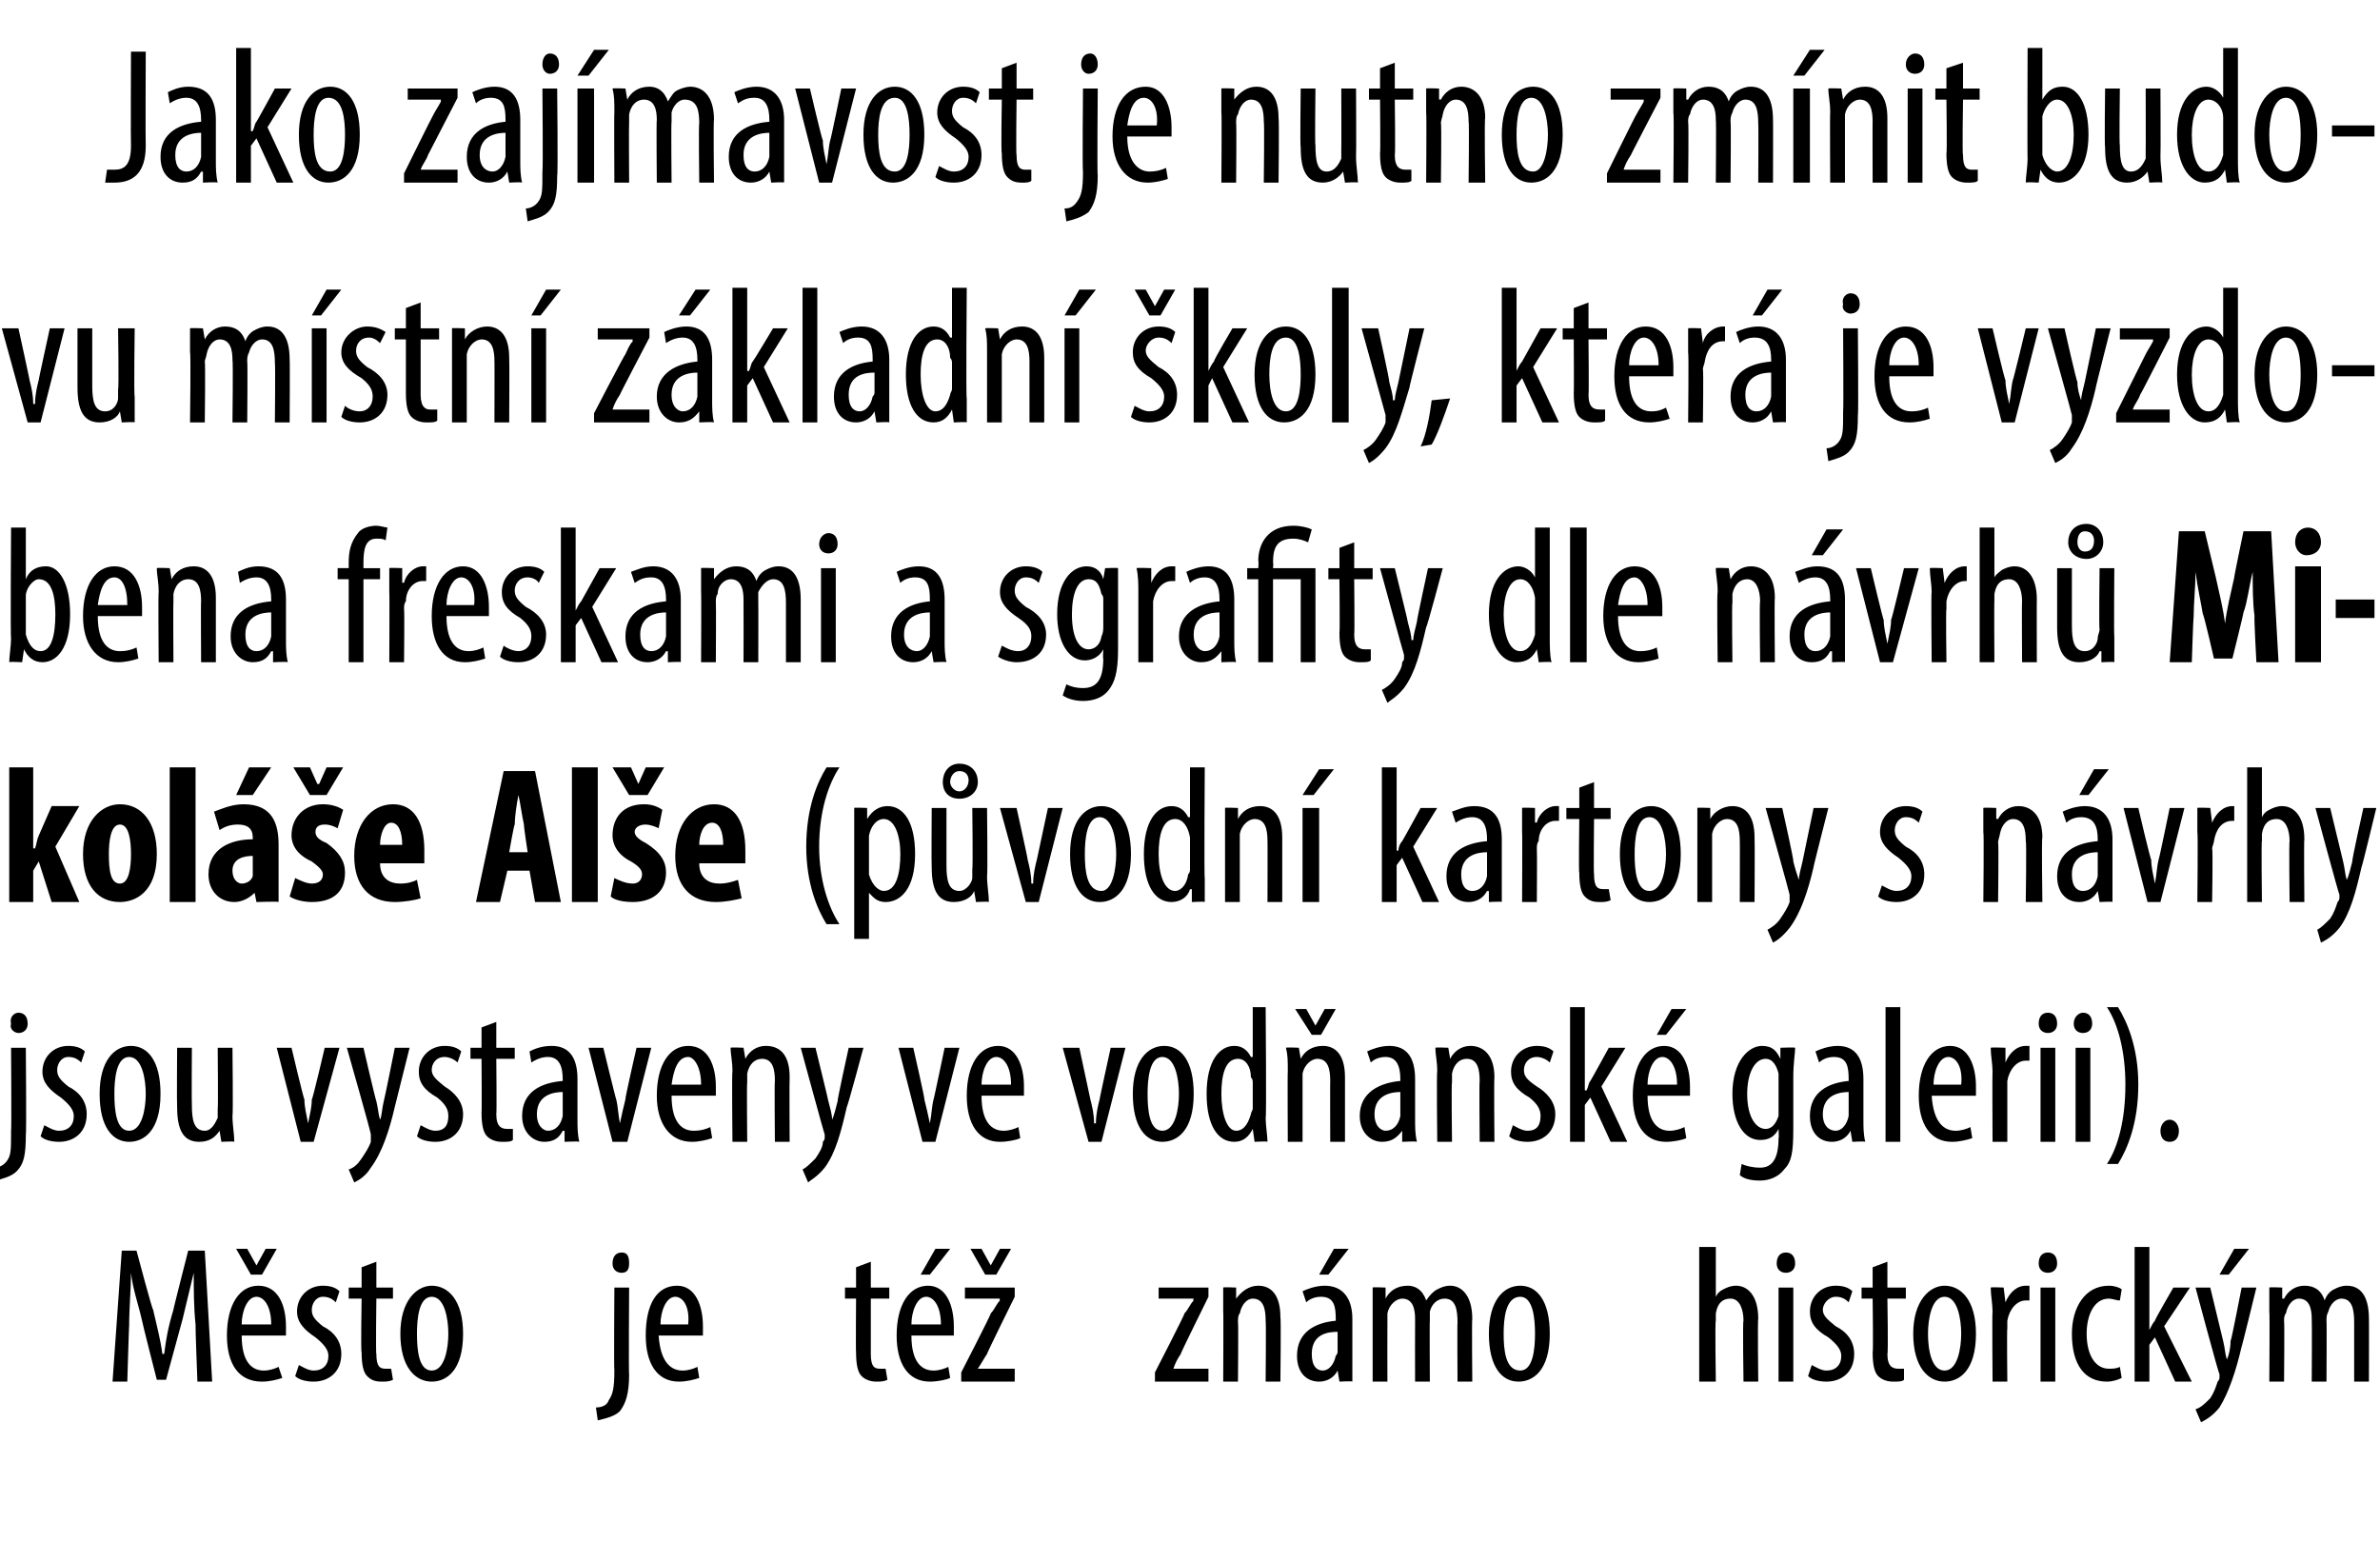
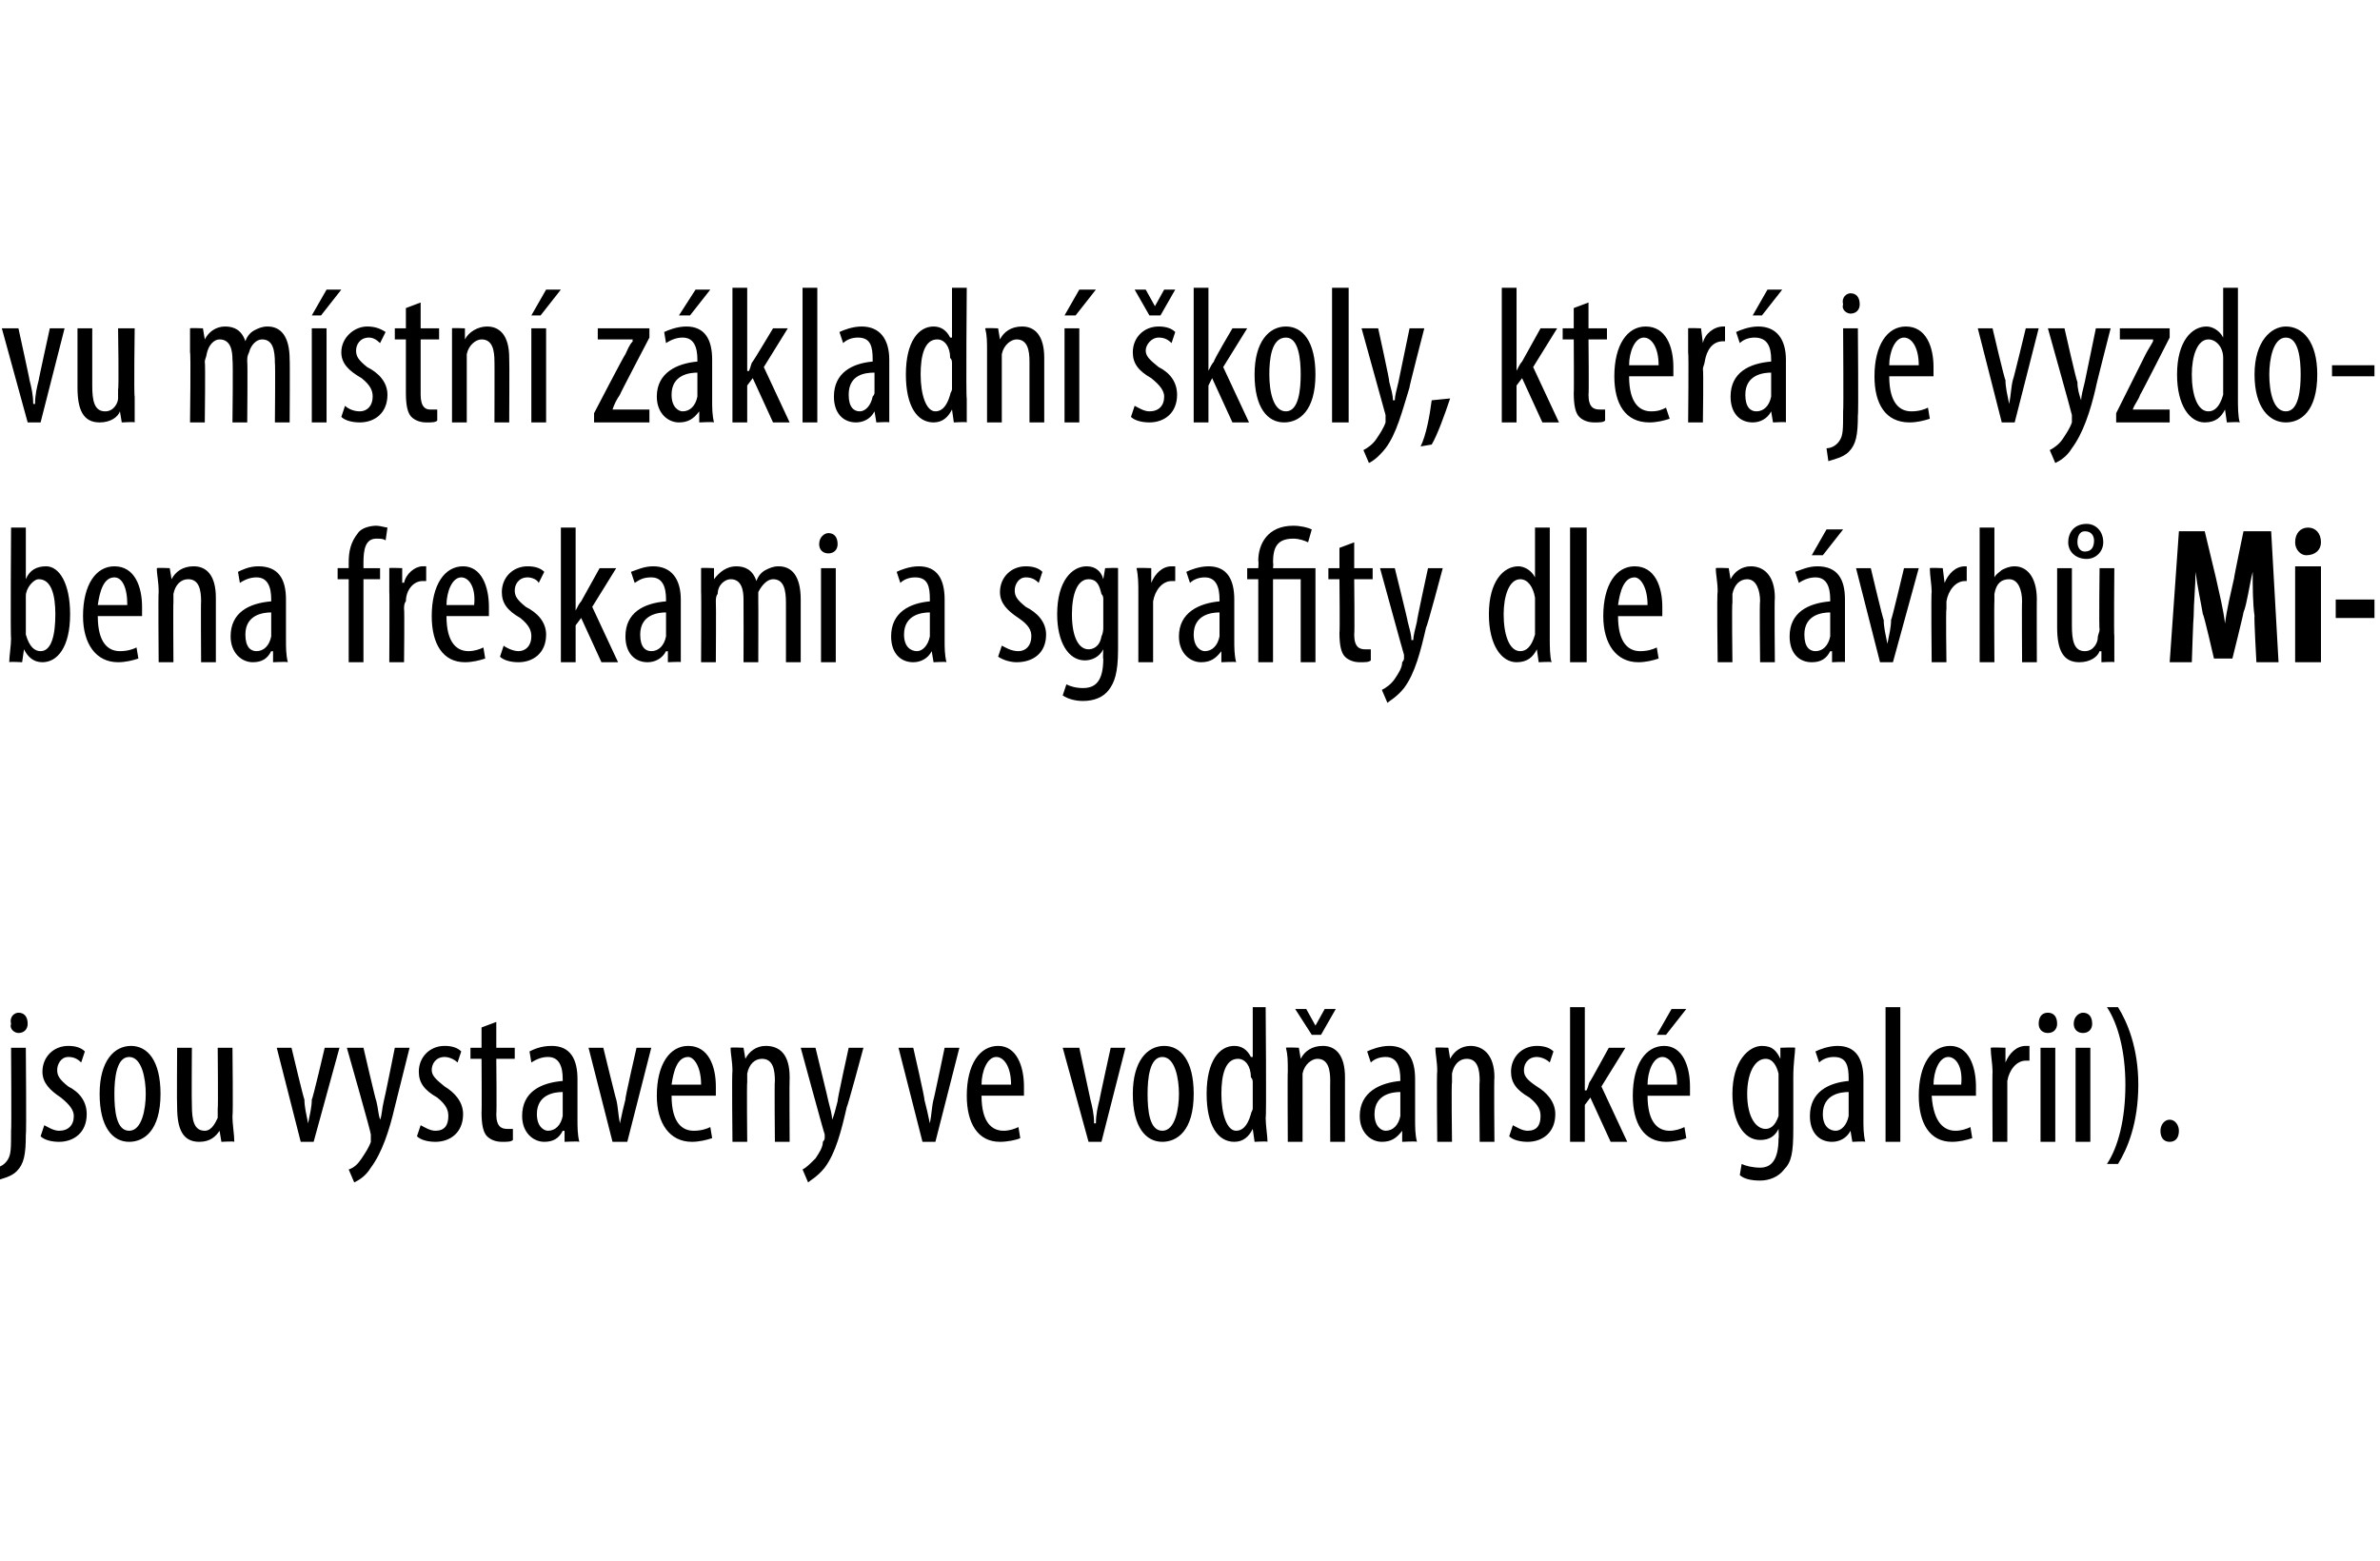
<svg xmlns="http://www.w3.org/2000/svg" version="1.1" width="129px" height="84.6px" viewBox="0 0 129 84.6">
  <desc>Jako zaj mavost je nutno zm nit budovu m stn z kladn koly, kter je vyzdobena freskami a sgrafity dle n vrh Mikol</desc>
  <defs />
  <g id="Polygon113617">
-     <path d="m10.6 71.8c-.1-.9-.1-2-.1-2.8l-.6 2.5l-.9 3.3h-.5s-.81-3.17-.8-3.2c-.2-.9-.5-1.7-.6-2.6c0 .9-.1 1.9-.1 2.9c-.01-.04-.1 3-.1 3h-.8l.5-7.1h.8s.85 3.21.9 3.2c.2.9.4 1.6.5 2.4h.1c.1-.8.2-1.4.5-2.4c-.02.01.8-3.2.8-3.2h.9l.4 7.1h-.8s-.12-3.09-.1-3.1zm2.5.6c0 1.5.6 1.9 1.2 1.9c.3 0 .6-.1.8-.2l.2.6c-.3.1-.7.2-1.1.2c-1.3 0-1.9-1-1.9-2.5c0-1.7.7-2.7 1.7-2.7c1.1 0 1.5 1.1 1.5 2.2v.5h-2.4zm1.6-.6c0-1-.4-1.5-.8-1.5c-.5 0-.8.8-.8 1.5h1.6zm-1.1-2.7l-.8-1.4h.6l.5.9l.5-.9h.6l-.8 1.4h-.6zm2.6 4.9c.2.1.5.3.8.3c.5 0 .8-.3.8-.8c0-.3-.2-.6-.7-1c-.6-.4-1-.8-1-1.4c0-.8.6-1.4 1.4-1.4c.4 0 .7.1.9.3l-.2.6c-.2-.2-.4-.3-.7-.3c-.4 0-.6.4-.6.7c0 .3.1.5.6.9c.6.3 1 .8 1 1.5c0 1-.7 1.5-1.5 1.5c-.4 0-.8-.1-1-.3l.2-.6zm4.2-5.6v1.4h.9v.6h-.9s-.04 3.01 0 3c0 .7.2.8.5.8h.3l.1.6c-.2.1-.4.1-.6.1c-.4 0-.6-.1-.8-.3c-.2-.2-.3-.6-.3-1.3c-.05.03 0-2.9 0-2.9h-.7v-.6h.7v-1.1l.8-.3zm4.7 3.9c0 2-.9 2.6-1.7 2.6c-.9 0-1.7-.8-1.7-2.6c0-1.8.9-2.6 1.7-2.6c.9 0 1.7.8 1.7 2.6zm-2.5 0c0 .9.1 2 .8 2c.7 0 .9-1.2.9-2c0-.8-.2-2-.9-2c-.7 0-.8 1.2-.8 2zm9.7 4c.3 0 .6-.1.7-.4c.2-.3.3-.6.3-1.6c-.03 0 0-4.5 0-4.5h.8s-.03 4.73 0 4.7c0 1.1-.2 1.6-.5 2c-.3.3-.8.4-1.2.5l-.1-.7zm1.8-7.8c0 .3-.1.5-.4.5c-.3 0-.5-.2-.5-.5c0-.4.2-.6.5-.6c.3 0 .4.2.4.6zm1.6 3.9c.1 1.5.7 1.9 1.3 1.9c.3 0 .6-.1.8-.2l.1.6c-.3.1-.7.2-1.1.2c-1.2 0-1.8-1-1.8-2.5c0-1.7.6-2.7 1.7-2.7c1 0 1.4 1.1 1.4 2.2v.5h-2.4zm1.6-.6c.1-1-.3-1.5-.7-1.5c-.5 0-.8.8-.8 1.5h1.5zm9.9-3.4v1.4h1v.6h-1v3c0 .7.2.8.5.8h.3l.1.6c-.2.1-.4.1-.6.1c-.3 0-.6-.1-.8-.3c-.2-.2-.3-.6-.3-1.3c-.02.03 0-2.9 0-2.9h-.6v-.6h.6v-1.1l.8-.3zm2.2 4c0 1.5.6 1.9 1.2 1.9c.3 0 .6-.1.8-.2l.1.6c-.2.1-.7.2-1.1.2c-1.2 0-1.8-1-1.8-2.5c0-1.7.7-2.7 1.7-2.7c1 0 1.4 1.1 1.4 2.2v.5h-2.3zm1.6-.6c0-1-.4-1.5-.8-1.5c-.5 0-.8.8-.8 1.5h1.6zm.5-4.1l-1.1 1.4h-.5l.8-1.4h.8zm.6 6.7s1.64-3.18 1.6-3.2c.2-.2.3-.5.5-.7c-.05-.03 0-.1 0-.1h-1.9v-.6h2.7v.5s-1.54 3.11-1.5 3.1c-.2.3-.3.5-.5.8c.05-.04 0 0 0 0h2v.7h-2.9v-.5zm1.3-5.3l-.8-1.4h.6l.5.9l.5-.9h.6l-.8 1.4h-.6zm9.2 5.3s1.64-3.18 1.6-3.2c.2-.2.3-.5.5-.7c-.05-.03 0-.1 0-.1h-1.9v-.6h2.7v.5s-1.54 3.11-1.5 3.1c-.2.3-.3.5-.4.8c-.05-.04 0 0 0 0h1.9v.7h-2.9v-.5zm3.7-3.3v-1.3c-.02-.03.7 0 .7 0v.6s.05-.02 0 0c.3-.4.7-.7 1.2-.7c.7 0 1.2.5 1.2 1.7c.04.04 0 3.5 0 3.5h-.8s.03-3.32 0-3.3c0-.6-.1-1.2-.7-1.2c-.3 0-.6.3-.7.8c-.1.1-.1.3-.1.5c.03-.05 0 3.2 0 3.2h-.8s.02-3.81 0-3.8zm6.3 3.8l-.1-.6s0 .02 0 0c-.2.4-.6.6-1 .6c-.7 0-1.2-.5-1.2-1.4c0-1.3 1-1.8 2.1-1.9v-.1c0-.7-.1-1.2-.8-1.2c-.3 0-.6.1-.8.3l-.2-.6c.2-.1.7-.3 1.2-.3c1 0 1.5.7 1.5 1.8v3.4c.01-.04-.7 0-.7 0zm-.1-2.7c-.5 0-1.4.1-1.4 1.2c0 .7.3.9.6.9c.3 0 .6-.3.7-.8c.1-.1.1-.2.1-.2v-1.1zm.6-4.5L72 69.1h-.5l.8-1.4h.8zm1.3 3.4v-1.3c-.04-.03.7 0 .7 0v.6s.02 0 0 0c.2-.4.6-.7 1.2-.7c.4 0 .8.2 1 .8c.2-.3.4-.5.6-.6c.2-.1.4-.2.7-.2c.6 0 1.2.5 1.2 1.8c-.03-.02 0 3.4 0 3.4h-.8s-.02-3.23 0-3.2c0-.7-.1-1.3-.7-1.3c-.4 0-.7.3-.8.7v.5c-.02-.01 0 3.3 0 3.3h-.8s-.01-3.37 0-3.4c0-.5-.1-1.1-.7-1.1c-.3 0-.7.3-.8.8v.4c-.01.03 0 3.3 0 3.3h-.8v-3.8zm9.6 1.2c0 2-.9 2.6-1.7 2.6c-.9 0-1.6-.8-1.6-2.6c0-1.8.8-2.6 1.7-2.6c.9 0 1.6.8 1.6 2.6zm-2.5 0c0 .9.1 2 .9 2c.7 0 .8-1.2.8-2c0-.8-.1-2-.8-2c-.8 0-.9 1.2-.9 2zm10.6-4.7h.9v2.7s-.03.02 0 0c.1-.2.2-.3.4-.4c.2-.1.4-.2.7-.2c.6 0 1.2.5 1.2 1.8c-.04-.02 0 3.4 0 3.4h-.8s-.05-3.32 0-3.3c0-.6-.2-1.2-.7-1.2c-.4 0-.7.2-.8.8v.4c-.05-.03 0 3.3 0 3.3h-.9v-7.3zm4.3 7.3v-5.1h.8v5.1h-.8zm.9-6.4c0 .3-.2.5-.5.5c-.3 0-.5-.2-.5-.5c0-.4.2-.6.5-.6c.3 0 .5.2.5.6zm.9 5.5c.2.1.5.3.8.3c.5 0 .8-.3.8-.8c0-.3-.2-.6-.7-1c-.7-.4-1-.8-1-1.4c0-.8.6-1.4 1.4-1.4c.4 0 .7.1.9.3l-.2.6c-.2-.2-.4-.3-.7-.3c-.4 0-.7.4-.7.7c0 .3.2.5.7.9c.6.3 1 .8 1 1.5c0 1-.7 1.5-1.5 1.5c-.4 0-.8-.1-1-.3l.2-.6zm4.1-5.6v1.4h1v.6h-1s.05 3.01 0 3c0 .7.3.8.6.8h.3v.6c-.1.1-.3.1-.6.1c-.3 0-.6-.1-.8-.3c-.2-.2-.3-.6-.3-1.3c.04.03 0-2.9 0-2.9h-.6v-.6h.6v-1.1l.8-.3zm4.8 3.9c0 2-.9 2.6-1.7 2.6c-.9 0-1.7-.8-1.7-2.6c0-1.8.9-2.6 1.7-2.6c.9 0 1.7.8 1.7 2.6zm-2.6 0c0 .9.2 2 .9 2c.7 0 .9-1.2.9-2c0-.8-.2-2-.9-2c-.7 0-.9 1.2-.9 2zm3.5-1.2c0-.4-.1-.9-.1-1.3c.03-.03.7 0 .7 0l.1.8s.01-.03 0 0c.2-.5.6-.9 1.1-.9h.2v.8h-.2c-.5 0-.9.5-1 1.1v.4c-.03.04 0 2.9 0 2.9h-.8s-.03-3.81 0-3.8zm2.6 3.8v-5.1h.8v5.1h-.8zm.9-6.4c0 .3-.2.5-.5.5c-.3 0-.5-.2-.5-.5c0-.4.2-.6.5-.6c.3 0 .5.2.5.6zm3.5 6.2c-.2.1-.5.2-.8.2c-1.2 0-1.9-.9-1.9-2.6c0-1.4.7-2.6 2-2.6c.3 0 .6.1.7.2l-.1.6c-.2 0-.4-.1-.6-.1c-.8 0-1.2.9-1.2 1.9c0 1.2.5 1.9 1.2 1.9c.2 0 .4 0 .6-.1l.1.6zm1.5-2.6s0 .04 0 0c.1-.2.2-.4.3-.5c-.03-.03 1-1.8 1-1.8h.9l-1.4 2.1l1.5 3h-.9l-1.1-2.4l-.3.4v2h-.8v-7.3h.8v4.5zm3.3-2.3l.7 2.9c.1.4.1.7.2 1c.1-.2.2-.6.2-1c.04 0 .6-2.9.6-2.9h.8s-.79 3.24-.8 3.2c-.3 1.3-.7 2.5-1.2 3.3c-.4.5-.8.7-1 .8l-.3-.7c.3-.1.5-.3.8-.6c.2-.3.3-.6.4-.9c.1-.1.1-.2.1-.2v-.2c-.05-.03-1.3-4.7-1.3-4.7h.8zm2.1-2.1l-1.1 1.4h-.5l.8-1.4h.8zm1.1 3.4v-1.3c-.01-.03.7 0 .7 0v.6h.1c.2-.4.6-.7 1.1-.7c.5 0 .9.2 1.1.8c.1-.3.3-.5.5-.6c.2-.1.4-.2.7-.2c.7 0 1.2.5 1.2 1.8c.01-.02 0 3.4 0 3.4h-.8v-3.2c0-.7-.1-1.3-.7-1.3c-.3 0-.6.3-.7.7c-.1.2-.1.3-.1.5c.02-.01 0 3.3 0 3.3h-.8s.02-3.37 0-3.4c0-.5-.1-1.1-.7-1.1c-.3 0-.6.3-.7.8c-.1.1-.1.3-.1.4c.03.03 0 3.3 0 3.3h-.8s.03-3.81 0-3.8z" stroke="none" fill="#000" />
-   </g>
+     </g>
  <g id="Polygon113616">
    <path d="m-.3 63.3c.2 0 .5-.1.7-.4c.2-.3.2-.6.2-1.6c.03 0 0-4.5 0-4.5h.8s.04 4.73 0 4.7c0 1.1-.1 1.6-.5 2c-.3.3-.8.4-1.1.5l-.1-.7zm1.8-7.8c0 .3-.2.5-.5.5c-.2 0-.5-.2-.4-.5c-.1-.4.2-.6.4-.6c.3 0 .5.2.5.6zm.9 5.5c.2.1.5.3.8.3c.5 0 .8-.3.8-.8c0-.3-.2-.6-.7-1c-.6-.4-1-.8-1-1.4c0-.8.6-1.4 1.4-1.4c.4 0 .7.1.9.3l-.2.6c-.2-.2-.4-.3-.7-.3c-.4 0-.6.4-.6.7c0 .3.1.5.6.9c.6.3 1 .8 1 1.5c0 1-.7 1.5-1.5 1.5c-.4 0-.8-.1-1-.3l.2-.6zm6.3-1.7c0 2-.9 2.6-1.7 2.6c-.9 0-1.6-.8-1.6-2.6c0-1.8.8-2.6 1.7-2.6c.9 0 1.6.8 1.6 2.6zm-2.5 0c0 .9.1 2 .8 2c.7 0 .9-1.2.9-2c0-.8-.2-2-.9-2c-.7 0-.8 1.2-.8 2zm6.4 1.2c0 .5.1 1 .1 1.4c-.02-.04-.7 0-.7 0l-.1-.6s.01.02 0 0c-.2.3-.5.6-1.1.6c-.9 0-1.2-.7-1.2-1.9c-.02-.01 0-3.2 0-3.2h.8s-.02 3.07 0 3.1c0 .8.1 1.4.7 1.4c.4 0 .6-.5.7-.7v-.5c.03.02 0-3.3 0-3.3h.8s.04 3.67 0 3.7zm3.2-3.7s.67 2.83.7 2.8c0 .4.1.8.2 1.3c.1-.5.2-.9.2-1.3c.04.03.7-2.8.7-2.8h.8L17 61.9h-.7L15 56.8h.8zm3.9 0s.67 2.89.7 2.9c.1.4.1.7.2 1c.1-.2.1-.6.2-1c.02 0 .6-2.9.6-2.9h.8l-.8 3.2c-.3 1.3-.7 2.5-1.3 3.3c-.3.5-.7.7-.9.8l-.3-.7c.3-.1.5-.3.7-.6c.2-.3.4-.6.5-.9v-.4c.03-.03-1.3-4.7-1.3-4.7h.9zm3.1 4.2c.2.1.5.3.8.3c.5 0 .7-.3.7-.8c0-.3-.1-.6-.6-1c-.7-.4-1-.8-1-1.4c0-.8.6-1.4 1.4-1.4c.4 0 .7.1.9.3l-.2.6c-.2-.2-.5-.3-.7-.3c-.5 0-.7.4-.7.7c0 .3.2.5.7.9c.5.3 1 .8 1 1.5c0 1-.7 1.5-1.5 1.5c-.4 0-.8-.1-1-.3l.2-.6zm4.1-5.6v1.4h1v.6h-1s.03 3.01 0 3c0 .7.3.8.6.8h.3v.6c-.1.1-.3.1-.6.1c-.3 0-.6-.1-.8-.3c-.2-.2-.3-.6-.3-1.3c.02.03 0-2.9 0-2.9h-.6v-.6h.6v-1.1l.8-.3zm3.7 6.5v-.6s-.06.02-.1 0c-.2.4-.5.6-1 .6c-.6 0-1.2-.5-1.2-1.4c0-1.3 1-1.8 2.2-1.9v-.1c0-.7-.2-1.2-.8-1.2c-.3 0-.6.1-.9.3l-.1-.6c.2-.1.6-.3 1.2-.3c1 0 1.4.7 1.4 1.8v2.2c0 .4 0 .8.1 1.2c-.04-.04-.8 0-.8 0zm-.1-2.7c-.4 0-1.4.1-1.4 1.2c0 .7.4.9.6.9c.4 0 .7-.3.8-.8v-1.3zm2.2-2.4s.69 2.83.7 2.8c.1.4.1.8.2 1.3c.1-.5.2-.9.3-1.3c-.05.03.6-2.8.6-2.8h.8L34 61.9h-.8l-1.3-5.1h.8zm3.7 2.6c0 1.5.6 1.9 1.2 1.9c.4 0 .7-.1.9-.2l.1.6c-.3.1-.7.2-1.1.2c-1.2 0-1.9-1-1.9-2.5c0-1.7.7-2.7 1.7-2.7c1.1 0 1.5 1.1 1.5 2.2v.5h-2.4zm1.6-.6c0-1-.4-1.5-.7-1.5c-.6 0-.8.8-.9 1.5h1.6zm1.7-.7c0-.6-.1-.9-.1-1.3c.02-.03.7 0 .7 0l.1.6s-.02-.02 0 0c.2-.4.6-.7 1.1-.7c.8 0 1.3.5 1.3 1.7c-.02.04 0 3.5 0 3.5h-.8s-.03-3.32 0-3.3c0-.6-.1-1.2-.7-1.2c-.4 0-.7.3-.8.8v.5c-.03-.05 0 3.2 0 3.2h-.8s-.04-3.81 0-3.8zm4.5-1.3s.71 2.89.7 2.9c.1.4.2.7.2 1c.1-.2.2-.6.3-1c-.04 0 .6-2.9.6-2.9h.8s-.87 3.24-.9 3.2c-.3 1.3-.6 2.5-1.2 3.3c-.4.5-.8.7-.9.8l-.3-.7c.2-.1.4-.3.7-.6c.2-.3.4-.6.4-.9c.1-.1.1-.2.1-.2v-.2c-.03-.03-1.3-4.7-1.3-4.7h.8zm5.3 0s.65 2.83.6 2.8c.1.4.2.8.3 1.3c.1-.5.1-.9.2-1.3c.01.03.6-2.8.6-2.8h.8l-1.3 5.1h-.7l-1.3-5.1h.8zm3.7 2.6c0 1.5.6 1.9 1.2 1.9c.3 0 .6-.1.8-.2l.1.6c-.2.1-.7.2-1.1.2c-1.2 0-1.8-1-1.8-2.5c0-1.7.7-2.7 1.7-2.7c1 0 1.4 1.1 1.4 2.2v.5h-2.3zm1.6-.6c0-1-.4-1.5-.8-1.5c-.5 0-.8.8-.8 1.5h1.6zm3.7-2l.6 2.8c.1.4.2.8.2 1.3h.1c0-.5.1-.9.2-1.3c-.02.03.6-2.8.6-2.8h.8l-1.3 5.1h-.7l-1.4-5.1h.9zm6.2 2.5c0 2-.9 2.6-1.7 2.6c-.9 0-1.6-.8-1.6-2.6c0-1.8.8-2.6 1.7-2.6c.9 0 1.6.8 1.6 2.6zm-2.5 0c0 .9.1 2 .8 2c.7 0 .9-1.2.9-2c0-.8-.2-2-.9-2c-.7 0-.8 1.2-.8 2zm6.4-4.7s.05 6.04 0 6c0 .4.1 1 .1 1.3c-.01-.04-.7 0-.7 0l-.1-.7s.01.02 0 0c-.2.4-.5.7-1 .7c-.9 0-1.5-.9-1.5-2.6c0-1.8.7-2.6 1.5-2.6c.4 0 .7.2.9.6h.1v-2.7h.7zm-.7 4.1c0-.1 0-.2-.1-.3c0-.6-.3-1-.7-1c-.7 0-.9.9-.9 1.9c0 1.1.3 2 .8 2c.3 0 .6-.2.8-.9c0-.1.1-.2.1-.3v-1.4zm1.9-.6c0-.6 0-.9-.1-1.3c.04-.03.7 0 .7 0l.1.6s.01-.02 0 0c.2-.4.6-.7 1.2-.7c.7 0 1.2.5 1.2 1.7v3.5h-.8s-.01-3.32 0-3.3c0-.6-.1-1.2-.7-1.2c-.3 0-.7.3-.8.8v3.7h-.8s-.02-3.81 0-3.8zm1.3-2l-.9-1.4h.6l.5.9l.5-.9h.6l-.8 1.4h-.5zm4.9 5.8v-.6s-.04.02 0 0c-.3.4-.6.6-1.1.6c-.6 0-1.2-.5-1.2-1.4c0-1.3 1.1-1.8 2.2-1.9v-.1c0-.7-.2-1.2-.8-1.2c-.3 0-.6.1-.8.3l-.2-.6c.2-.1.7-.3 1.2-.3c1 0 1.4.7 1.4 1.8v2.2c0 .4 0 .8.1 1.2c-.03-.04-.8 0-.8 0zm-.1-2.7c-.4 0-1.4.1-1.4 1.2c0 .7.4.9.6.9c.4 0 .7-.3.8-.8v-1.3zm2-1.1c0-.6-.1-.9-.1-1.3c.01-.03.7 0 .7 0l.1.6s-.02-.02 0 0c.2-.4.6-.7 1.1-.7c.7 0 1.3.5 1.3 1.7c-.03.04 0 3.5 0 3.5h-.8s-.03-3.32 0-3.3c0-.6-.1-1.2-.7-1.2c-.4 0-.7.3-.8.8v.5c-.04-.05 0 3.2 0 3.2h-.8s-.04-3.81 0-3.8zM82 61c.2.1.5.3.8.3c.5 0 .7-.3.7-.8c0-.3-.1-.6-.6-1c-.7-.4-1-.8-1-1.4c0-.8.6-1.4 1.4-1.4c.4 0 .7.1.9.3l-.2.6c-.2-.2-.5-.3-.7-.3c-.5 0-.7.4-.7.7c0 .3.1.5.7.9c.5.3 1 .8 1 1.5c0 1-.7 1.5-1.5 1.5c-.4 0-.8-.1-1-.3l.2-.6zm3.9-1.9s.06.04.1 0c.1-.2.1-.4.2-.5c.03-.03 1-1.8 1-1.8h.9l-1.3 2.1l1.4 3h-.9l-1.1-2.4l-.3.4v2h-.8v-7.3h.8v4.5zm3.4.3c0 1.5.6 1.9 1.2 1.9c.3 0 .6-.1.8-.2l.1.6c-.2.1-.7.2-1.1.2c-1.2 0-1.8-1-1.8-2.5c0-1.7.7-2.7 1.7-2.7c1 0 1.4 1.1 1.4 2.2v.5h-2.3zm1.6-.6c0-1-.4-1.5-.8-1.5c-.5 0-.8.8-.8 1.5h1.6zm.5-4.1l-1.1 1.4h-.5l.8-1.4h.8zm5.9 2.1c0 .3-.1.8-.1 1.6v2.8c0 1.3-.1 1.8-.5 2.2c-.3.4-.8.6-1.3.6c-.5 0-.9-.1-1.1-.3l.1-.6c.2.1.6.2 1 .2c.6 0 1-.4 1-1.6c.03.04 0-.5 0-.5c0 0 .01.03 0 0c-.2.4-.5.6-1 .6c-.9 0-1.5-1-1.5-2.5c0-1.8.9-2.6 1.6-2.6c.6 0 .8.3 1 .7c-.02-.05 0 0 0 0v-.6s.77-.03.8 0zm-.9 1.7v-.3c-.1-.4-.3-.8-.7-.8c-.6 0-1 .8-1 1.9c0 1.3.5 1.9 1 1.9c.2 0 .5-.1.7-.7v-2zm4 3.4l-.1-.6s-.03.02 0 0c-.2.4-.6.6-1 .6c-.7 0-1.2-.5-1.2-1.4c0-1.3 1-1.8 2.1-1.9v-.1c0-.7-.1-1.2-.8-1.2c-.3 0-.6.1-.8.3l-.2-.6c.2-.1.7-.3 1.2-.3c1 0 1.4.7 1.4 1.8v2.2c0 .4 0 .8.1 1.2c-.01-.04-.7 0-.7 0zm-.2-2.7c-.4 0-1.4.1-1.4 1.2c0 .7.4.9.7.9c.3 0 .6-.3.7-.8v-1.3zm2-4.6h.8v7.3h-.8v-7.3zm2.5 4.8c.1 1.5.7 1.9 1.3 1.9c.3 0 .6-.1.8-.2l.1.6c-.3.1-.7.2-1.1.2c-1.2 0-1.8-1-1.8-2.5c0-1.7.7-2.7 1.7-2.7c1 0 1.4 1.1 1.4 2.2v.5h-2.4zm1.6-.6c.1-1-.3-1.5-.7-1.5c-.5 0-.8.8-.8 1.5h1.5zm1.7-.7c0-.4-.1-.9-.1-1.3c.04-.03.8 0 .8 0v.8s.02-.03 0 0c.2-.5.6-.9 1.1-.9h.2v.8h-.2c-.5 0-.9.5-1 1.1v3.3h-.8s-.02-3.81 0-3.8zm2.6 3.8v-5.1h.8v5.1h-.8zm.9-6.4c0 .3-.2.5-.5.5c-.3 0-.5-.2-.5-.5c0-.4.2-.6.5-.6c.3 0 .5.2.5.6zm1 6.4v-5.1h.8v5.1h-.8zm.9-6.4c0 .3-.2.5-.5.5c-.3 0-.5-.2-.5-.5c0-.4.3-.6.5-.6c.3 0 .5.2.5.6zm.8 7.6c.6-.9 1-2.4 1-4.3c0-1.8-.4-3.3-1-4.2h.6c.5.8 1.1 2.2 1.1 4.2c0 2.1-.6 3.5-1.1 4.3h-.6zm2.9-1.8c0-.3.2-.6.5-.6c.3 0 .5.3.5.6c0 .4-.2.6-.5.6c-.3 0-.5-.2-.5-.6z" stroke="none" fill="#000" />
  </g>
  <g id="Polygon113615">
-     <path d="m1.8 46s.07-.03.1 0c.1-.3.1-.5.2-.7l.7-1.6h1.5L3 45.9l1.3 3H2.8l-.7-2.2l-.3.5v1.7H.5v-7.3h1.3v4.4zm6.7.3c0 2.1-1.2 2.6-2 2.6c-1.2 0-2-.9-2-2.6c0-1.8 1-2.7 2-2.7c1.2 0 2 1 2 2.7zm-2.6 0c0 .9.1 1.6.6 1.6c.5 0 .6-.9.6-1.6c0-.7-.1-1.6-.6-1.6c-.5 0-.6.9-.6 1.6zm3.3-4.7h1.4v7.3H9.2v-7.3zm5.9 6.1v1.2c.03-.04-1.2 0-1.2 0l-.1-.5s0-.05 0 0c-.3.3-.7.5-1.1.5c-.8 0-1.4-.6-1.4-1.5c0-1.4 1.2-1.9 2.4-1.9v-.1c0-.5-.3-.7-.8-.7c-.4 0-.7.1-1 .3l-.3-1c.3-.1.9-.4 1.6-.4c1.6 0 1.9 1.1 1.9 2.2v1.9zm-1.4-1.3c-.4 0-1.1.1-1.1.8c0 .5.3.7.5.7c.2 0 .5-.1.6-.4v-1.1zm1-4.8l-1 1.5h-.9l.7-1.5h1.2zm1.3 6c.2.1.6.3.9.3c.4 0 .6-.2.6-.5c0-.2-.2-.4-.6-.7c-.9-.4-1.1-1-1.1-1.4c0-1 .7-1.7 1.7-1.7c.4 0 .8.1 1.1.3l-.3 1c-.2-.1-.4-.2-.7-.2c-.4 0-.5.2-.5.4c0 .2.1.4.6.6c.7.5 1 1 1 1.6c0 1.1-.7 1.6-1.8 1.6c-.4 0-.9-.1-1.2-.3l.3-1zm.8-4.5l-.9-1.5h.9l.4.9h.1l.4-.9h.9l-.9 1.5h-.9zm3.8 3.7c0 .8.5 1.1 1.1 1.1c.4 0 .7-.1.9-.2l.2 1c-.3.1-.9.2-1.4.2c-1.4 0-2.2-.9-2.2-2.5c0-1.7.9-2.8 2.1-2.8c1.1 0 1.7.9 1.7 2.5v.7h-2.4zm1.2-1c0-.7-.2-1.2-.6-1.2c-.4 0-.6.7-.6 1.2h1.2zm5.7 1.4l-.4 1.7h-1.3l1.5-7.1h1.7l1.4 7.1H29l-.3-1.7h-1.2zm1.1-1s-.23-1.51-.2-1.5c-.1-.4-.2-1.2-.3-1.6c-.1.5-.2 1.2-.2 1.6c-.04-.01-.3 1.5-.3 1.5h1zm2.4-4.6h1.4v7.3H31v-7.3zm2.3 6c.2.1.6.3 1 .3c.3 0 .5-.2.5-.5c0-.2-.1-.4-.6-.7c-.8-.4-1-1-1-1.4c0-1 .6-1.7 1.7-1.7c.4 0 .7.1 1 .3l-.2 1c-.2-.1-.5-.2-.7-.2c-.4 0-.6.2-.6.4c0 .2.2.4.6.6c.8.5 1.1 1 1.1 1.6c0 1.1-.8 1.6-1.8 1.6c-.5 0-1-.1-1.2-.3l.2-1zm.8-4.5l-.9-1.5h1l.4.9l.4-.9h1l-.9 1.5h-1zm3.8 3.7c0 .8.5 1.1 1.1 1.1c.4 0 .7-.1 1-.2l.2 1c-.4.1-.9.2-1.4.2c-1.4 0-2.2-.9-2.2-2.5c0-1.7.9-2.8 2.1-2.8c1.1 0 1.7.9 1.7 2.5v.7h-2.5zm1.3-1c0-.7-.2-1.2-.6-1.2c-.5 0-.7.7-.7 1.2h1.3zm6.3-4.2c-.6.9-1.1 2.4-1.1 4.3c0 1.8.5 3.3 1.1 4.2h-.7c-.5-.8-1.1-2.2-1.1-4.2c0-2.1.6-3.5 1.1-4.3h.7zm.8 3.8v-1.6c-.04-.03.7 0 .7 0v.6s.04.02 0 0c.3-.5.7-.7 1.1-.7c.9 0 1.5.9 1.5 2.6c0 1.9-.8 2.6-1.6 2.6c-.5 0-.7-.3-.9-.5c.03-.05 0 0 0 0v2.5h-.8v-5.5zm.8 1.6v.4c.2.7.6.9.8.9c.7 0 .9-1 .9-2c0-1-.3-1.9-.9-1.9c-.4 0-.7.4-.8.9v1.7zm6.4.5c0 .5.1 1 .1 1.4c-.01-.04-.7 0-.7 0l-.1-.6s.01.02 0 0c-.1.3-.5.6-1.1.6c-.9 0-1.2-.7-1.2-1.9c-.02-.01 0-3.2 0-3.2h.8v3.1c0 .8.1 1.4.7 1.4c.4 0 .7-.5.7-.7v-.5c.04.02 0-3.3 0-3.3h.8s.04 3.67 0 3.7zm-2.4-5.1c0-.5.3-1 .9-1c.6 0 1 .4 1 1c0 .5-.4.9-1 .9c-.6 0-.9-.4-.9-.9zm1.4-.1c0-.2-.1-.5-.5-.5c-.3 0-.5.3-.5.6c0 .2.2.5.5.5c.3 0 .5-.3.5-.6zm2.6 1.5s.63 2.83.6 2.8c.1.4.2.8.2 1.3h.1c0-.5.1-.9.2-1.3l.6-2.8h.8l-1.3 5.1h-.7l-1.4-5.1h.9zm6.2 2.5c0 2-.9 2.6-1.7 2.6c-.9 0-1.6-.8-1.6-2.6c0-1.8.8-2.6 1.7-2.6c.9 0 1.6.8 1.6 2.6zm-2.5 0c0 .9.1 2 .9 2c.6 0 .8-1.2.8-2c0-.8-.2-2-.9-2c-.7 0-.8 1.2-.8 2zm6.5-4.7s-.04 6.04 0 6v1.3c0-.04-.7 0-.7 0v-.7s-.07.02-.1 0c-.1.4-.5.7-1 .7c-.9 0-1.5-.9-1.5-2.6c0-1.8.7-2.6 1.5-2.6c.4 0 .7.2.9.6h.1v-2.7h.8zm-.8 4.1v-.3c-.1-.6-.4-1-.8-1c-.7 0-.9.9-.9 1.9c0 1.1.3 2 .9 2c.2 0 .6-.2.7-.9c.1-.1.1-.2.1-.3v-1.4zm1.9-.6v-1.3c-.05-.03.7 0 .7 0v.6s.02-.02 0 0c.2-.4.6-.7 1.2-.7c.7 0 1.2.5 1.2 1.7v3.5h-.8s.01-3.32 0-3.3c0-.6-.1-1.2-.7-1.2c-.3 0-.7.3-.8.8v3.7h-.8v-3.8zm4.2 3.8v-5.1h.9v5.1h-.9zm1.7-7.2l-1.1 1.4h-.6l.9-1.4h.8zm3.4 4.4s.05.04.1 0c0-.2.1-.4.2-.5c.03-.03 1-1.8 1-1.8h.9l-1.3 2.1l1.4 3h-.9L76 46.5l-.3.4v2h-.8v-7.3h.8v4.5zm5 2.8v-.6s-.07.02-.1 0c-.2.4-.6.6-1 .6c-.7 0-1.2-.5-1.2-1.4c0-1.3 1-1.8 2.2-1.9v-.1c0-.7-.2-1.2-.8-1.2c-.3 0-.6.1-.9.3l-.2-.6c.3-.1.7-.3 1.2-.3c1.1 0 1.5.7 1.5 1.8v3.4c.05-.04-.7 0-.7 0zm-.1-2.7c-.4 0-1.4.1-1.4 1.2c0 .7.3.9.6.9c.4 0 .7-.3.8-.8v-1.3zm1.9-1.1v-1.3c-.02-.03.7 0 .7 0v.8s.06-.03.1 0c.1-.5.6-.9 1-.9h.2v.8h-.2c-.5 0-.9.5-.9 1.1c-.1.1-.1.3-.1.4c.02.04 0 2.9 0 2.9h-.8s.02-3.81 0-3.8zm3.9-2.7v1.4h.9v.6h-.9s-.03 3.01 0 3c0 .7.2.8.5.8h.3l.1.6c-.2.1-.4.1-.6.1c-.4 0-.6-.1-.8-.3c-.2-.2-.3-.6-.3-1.3c-.04.03 0-2.9 0-2.9h-.7v-.6h.7v-1.1l.8-.3zm4.7 3.9c0 2-.9 2.6-1.7 2.6c-.9 0-1.6-.8-1.6-2.6c0-1.8.8-2.6 1.7-2.6c.9 0 1.6.8 1.6 2.6zm-2.5 0c0 .9.1 2 .8 2c.7 0 .9-1.2.9-2c0-.8-.2-2-.9-2c-.7 0-.8 1.2-.8 2zm3.4-1.2v-1.3c-.04-.03.7 0 .7 0v.6s.02-.02 0 0c.2-.4.7-.7 1.2-.7c.7 0 1.2.5 1.2 1.7c.02.04 0 3.5 0 3.5h-.8s.01-3.32 0-3.3c0-.6-.1-1.2-.7-1.2c-.3 0-.7.3-.8.8v3.7h-.8v-3.8zm4.6-1.3s.65 2.89.6 2.9c.1.4.2.7.3 1c0-.2.1-.6.2-1l.6-2.9h.8s-.83 3.24-.8 3.2c-.3 1.3-.7 2.5-1.3 3.3c-.4.5-.7.7-.9.8l-.3-.7c.2-.1.5-.3.7-.6c.2-.3.4-.6.5-.9v-.4c.01-.03-1.3-4.7-1.3-4.7h.9zM102 48c.2.1.5.3.8.3c.5 0 .8-.3.8-.8c0-.3-.2-.6-.7-1c-.6-.4-1-.8-1-1.4c0-.8.6-1.4 1.4-1.4c.4 0 .7.1.9.3l-.2.6c-.2-.2-.4-.3-.7-.3c-.4 0-.6.4-.6.7c0 .3.1.5.6.9c.6.3 1 .8 1 1.5c0 1-.7 1.5-1.5 1.5c-.4 0-.8-.1-1-.3l.2-.6zm5.5-2.9v-1.3c-.01-.03.7 0 .7 0v.6s.06-.02.1 0c.2-.4.6-.7 1.1-.7c.7 0 1.3.5 1.3 1.7c-.05.04 0 3.5 0 3.5h-.9s.05-3.32 0-3.3c0-.6-.1-1.2-.7-1.2c-.3 0-.6.3-.7.8c0 .1-.1.3-.1.5c.04-.05 0 3.2 0 3.2h-.8s.04-3.81 0-3.8zm6.3 3.8l-.1-.6s.01.02 0 0c-.2.4-.6.6-1 .6c-.7 0-1.2-.5-1.2-1.4c0-1.3 1-1.8 2.2-1.9v-.1c0-.7-.2-1.2-.9-1.2c-.3 0-.6.1-.8.3l-.2-.6c.2-.1.7-.3 1.2-.3c1 0 1.5.7 1.5 1.8v3.4c.03-.04-.7 0-.7 0zm-.1-2.7c-.4 0-1.4.1-1.4 1.2c0 .7.3.9.6.9c.4 0 .7-.3.8-.8v-1.3zm.6-4.5l-1.1 1.4h-.5l.8-1.4h.8zm1.6 2.1s.66 2.83.7 2.8c0 .4.1.8.2 1.3c.1-.5.1-.9.2-1.3c.02.03.6-2.8.6-2.8h.8l-1.3 5.1h-.7l-1.3-5.1h.8zm3.2 1.3v-1.3c0-.03.7 0 .7 0l.1.8s-.02-.03 0 0c.2-.5.6-.9 1.1-.9h.1v.8h-.1c-.6 0-.9.5-1 1.1c0 .1-.1.3-.1.4c.05.04 0 2.9 0 2.9h-.8s.04-3.81 0-3.8zm2.7-3.5h.8v2.7s-.02.02 0 0c.1-.2.2-.3.4-.4c.2-.1.4-.2.7-.2c.6 0 1.2.5 1.2 1.8c-.03-.02 0 3.4 0 3.4h-.8s-.04-3.32 0-3.3c0-.6-.2-1.2-.7-1.2c-.4 0-.7.2-.8.8v.4c-.04-.03 0 3.3 0 3.3h-.8v-7.3zm4.5 2.2l.7 2.9c.1.4.1.7.2 1c.1-.2.2-.6.3-1c-.05 0 .6-2.9.6-2.9h.7s-.78 3.24-.8 3.2c-.3 1.3-.6 2.5-1.2 3.3c-.4.5-.8.7-1 .8l-.2-.7c.2-.1.4-.3.7-.6c.2-.3.3-.6.4-.9c.1-.1.1-.2.1-.2v-.2c-.04-.03-1.3-4.7-1.3-4.7h.8z" stroke="none" fill="#000" />
-   </g>
+     </g>
  <g id="Polygon113614">
    <path d="m.5 35.9c0-.3.1-.9.1-1.3c-.04.04 0-6 0-6h.8v2.8s-.01-.03 0 0c.2-.5.6-.7 1.1-.7c.7 0 1.3.9 1.3 2.6c0 1.8-.7 2.6-1.5 2.6c-.5 0-.8-.3-1-.7c-.01 0 0 0 0 0l-.1.7s-.68-.04-.7 0zm.9-1.8v.3c.2.7.5.9.8.9c.6 0 .8-.9.8-2c0-1-.2-1.9-.9-1.9c-.3 0-.7.5-.7.9v1.8zm3.9-.7c0 1.5.6 1.9 1.2 1.9c.4 0 .7-.1.9-.2l.1.6c-.3.1-.7.2-1.1.2c-1.2 0-1.9-1-1.9-2.5c0-1.7.7-2.7 1.7-2.7c1.1 0 1.5 1.1 1.5 2.2v.5H5.3zm1.6-.6c0-1-.3-1.5-.7-1.5c-.6 0-.8.8-.9 1.5h1.6zm1.7-.7c0-.6-.1-.9-.1-1.3c.03-.03.7 0 .7 0l.1.6s-.01-.02 0 0c.2-.4.6-.7 1.2-.7c.7 0 1.2.5 1.2 1.7v3.5h-.8s-.02-3.32 0-3.3c0-.6-.1-1.2-.7-1.2c-.4 0-.7.3-.8.8v.5c-.02-.05 0 3.2 0 3.2h-.8s-.03-3.81 0-3.8zm6.2 3.8v-.6s-.06.02-.1 0c-.2.4-.5.6-1 .6c-.6 0-1.2-.5-1.2-1.4c0-1.3 1-1.8 2.2-1.9v-.1c0-.7-.2-1.2-.8-1.2c-.3 0-.6.1-.9.3l-.1-.6c.2-.1.6-.3 1.1-.3c1.1 0 1.5.7 1.5 1.8v2.2c0 .4 0 .8.1 1.2c-.04-.04-.8 0-.8 0zm-.1-2.7c-.4 0-1.4.1-1.4 1.2c0 .7.3.9.6.9c.4 0 .7-.3.8-.8v-1.3zm4.2 2.7v-4.5h-.6v-.6h.6v-.3c0-.6.1-1.1.5-1.6c.2-.3.7-.4 1-.4c.2 0 .5.1.6.1l-.1.7c-.1-.1-.3-.1-.5-.1c-.6 0-.7.6-.7 1.3v.3h.9v.6h-.9v4.5h-.8zm2.2-3.8v-1.3c-.02-.03.7 0 .7 0v.8s.06-.03.1 0c.1-.5.6-.9 1-.9h.2v.8h-.2c-.5 0-.9.5-.9 1.1c-.1.1-.1.3-.1.4c.03.04 0 2.9 0 2.9h-.8s.02-3.81 0-3.8zm3.1 1.3c0 1.5.6 1.9 1.2 1.9c.3 0 .6-.1.8-.2l.1.6c-.3.1-.7.2-1.1.2c-1.2 0-1.8-1-1.8-2.5c0-1.7.7-2.7 1.7-2.7c1 0 1.4 1.1 1.4 2.2v.5h-2.3zm1.5-.6c.1-1-.3-1.5-.7-1.5c-.5 0-.8.8-.8 1.5h1.5zm1.6 2.2c.1.1.5.3.8.3c.4 0 .7-.3.7-.8c0-.3-.1-.6-.6-1c-.7-.4-1-.8-1-1.4c0-.8.6-1.4 1.4-1.4c.4 0 .7.1.9.3l-.3.6c-.1-.2-.4-.3-.6-.3c-.5 0-.7.4-.7.7c0 .3.1.5.6.9c.6.3 1.1.8 1.1 1.5c0 1-.7 1.5-1.5 1.5c-.4 0-.8-.1-1-.3l.2-.6zm3.9-1.9s.05.04 0 0c.1-.2.2-.4.3-.5l1-1.8h.9l-1.3 2.1l1.4 3h-.9l-1.1-2.4l-.3.4v2h-.8v-7.3h.8v4.5zm5 2.8v-.6s-.08.02-.1 0c-.2.4-.6.6-1 .6c-.7 0-1.2-.5-1.2-1.4c0-1.3 1-1.8 2.2-1.9v-.1c0-.7-.2-1.2-.8-1.2c-.4 0-.6.1-.9.3l-.2-.6c.3-.1.7-.3 1.2-.3c1 0 1.5.7 1.5 1.8v3.4c.04-.04-.7 0-.7 0zm-.1-2.7c-.4 0-1.4.1-1.4 1.2c0 .7.3.9.6.9c.4 0 .7-.3.8-.8v-1.3zm1.9-1.1v-1.3c-.02-.03.7 0 .7 0v.6s.05 0 0 0c.3-.4.7-.7 1.2-.7c.5 0 .9.2 1.1.8c.1-.3.3-.5.5-.6c.2-.1.4-.2.7-.2c.7 0 1.2.5 1.2 1.8v3.4h-.8v-3.2c0-.7-.1-1.3-.7-1.3c-.3 0-.6.3-.8.7v.5c.01-.01 0 3.3 0 3.3h-.8s.01-3.37 0-3.4c0-.5-.1-1.1-.7-1.1c-.3 0-.7.3-.7.8c-.1.1-.1.3-.1.4c.02.03 0 3.3 0 3.3h-.8s.02-3.81 0-3.8zm6.5 3.8v-5.1h.8v5.1h-.8zm.9-6.4c0 .3-.2.5-.5.5c-.3 0-.5-.2-.5-.5c0-.4.3-.6.5-.6c.3 0 .5.2.5.6zm5.2 6.4l-.1-.6s-.02.02 0 0c-.2.4-.6.6-1 .6c-.7 0-1.2-.5-1.2-1.4c0-1.3 1-1.8 2.1-1.9v-.1c0-.7-.1-1.2-.8-1.2c-.3 0-.6.1-.8.3l-.2-.6c.2-.1.7-.3 1.2-.3c1 0 1.4.7 1.4 1.8v2.2c0 .4 0 .8.1 1.2c0-.04-.7 0-.7 0zm-.2-2.7c-.4 0-1.4.1-1.4 1.2c0 .7.4.9.7.9c.3 0 .6-.3.7-.8v-1.3zm3.9 1.8c.2.1.5.3.9.3c.4 0 .7-.3.7-.8c0-.3-.1-.6-.7-1c-.6-.4-1-.8-1-1.4c0-.8.6-1.4 1.4-1.4c.4 0 .7.1.9.3l-.2.6c-.2-.2-.4-.3-.7-.3c-.4 0-.6.4-.6.7c0 .3.1.5.6.9c.6.3 1.1.8 1.1 1.5c0 1-.7 1.5-1.6 1.5c-.3 0-.7-.1-1-.3l.2-.6zm6.3-4.2v4.4c0 1.3-.2 1.8-.5 2.2c-.3.4-.8.6-1.4.6c-.4 0-.8-.1-1.1-.3l.2-.6c.2.1.5.2.9.2c.7 0 1.1-.4 1.1-1.6c-.03.04 0-.5 0-.5c0 0-.05.03 0 0c-.2.4-.6.6-1 .6c-.9 0-1.5-1-1.5-2.5c0-1.8.8-2.6 1.6-2.6c.5 0 .8.3.9.7c.03-.05 0 0 0 0l.1-.6s.71-.03.7 0zm-.8 1.7c0-.1 0-.2-.1-.3c-.1-.4-.2-.8-.7-.8c-.6 0-.9.8-.9 1.9c0 1.3.4 1.9.9 1.9c.2 0 .6-.1.7-.7c.1-.2.1-.4.1-.5v-1.5zm1.9-.4c0-.4 0-.9-.1-1.3c.04-.03.8 0 .8 0v.8s.03-.03 0 0c.2-.5.6-.9 1.1-.9h.2v.8h-.2c-.5 0-.9.5-1 1.1v3.3h-.8v-3.8zm4.5 3.8v-.6s-.04.02 0 0c-.3.4-.6.6-1.1.6c-.6 0-1.2-.5-1.2-1.4c0-1.3 1.1-1.8 2.2-1.9v-.1c0-.7-.2-1.2-.8-1.2c-.3 0-.6.1-.8.3l-.2-.6c.2-.1.7-.3 1.2-.3c1 0 1.4.7 1.4 1.8v2.2c0 .4 0 .8.1 1.2c-.02-.04-.8 0-.8 0zm-.1-2.7c-.4 0-1.4.1-1.4 1.2c0 .7.4.9.6.9c.4 0 .7-.3.8-.8v-1.3zm2.1 2.7v-4.5h-.6v-.6h.6s.03-.36 0-.4c0-.9.5-1.9 1.9-1.9c.4 0 .8.1 1 .2l-.2.7c-.2-.1-.5-.2-.8-.2c-.9 0-1.1.5-1.1 1.3c.03.02 0 .3 0 .3h2.3v5.1h-.8v-4.5H69v4.5h-.8zm5.2-6.5v1.4h1v.6h-1s.03 3.01 0 3c0 .7.3.8.6.8h.3v.6c-.1.1-.3.1-.6.1c-.3 0-.6-.1-.8-.3c-.2-.2-.3-.6-.3-1.3c.03.03 0-2.9 0-2.9h-.6v-.6h.6v-1.1l.8-.3zm2.2 1.4s.72 2.89.7 2.9c.1.4.2.7.2 1h.1c0-.2.1-.6.2-1c-.03 0 .6-2.9.6-2.9h.8s-.86 3.24-.9 3.2c-.3 1.3-.6 2.5-1.2 3.3c-.4.5-.8.7-.9.8l-.3-.7c.2-.1.5-.3.7-.6c.2-.3.4-.6.4-.9c.1-.1.1-.2.1-.2v-.2c-.02-.03-1.3-4.7-1.3-4.7h.8zm8.4-2.2v6c0 .4 0 1 .1 1.3c-.05-.04-.7 0-.7 0l-.1-.7s-.02.02 0 0c-.2.4-.5.7-1.1.7c-.8 0-1.5-.9-1.5-2.6c0-1.8.8-2.6 1.6-2.6c.3 0 .7.2.9.6c-.01 0 0 0 0 0v-2.7h.8zm-.8 4.1v-.3c-.1-.6-.4-1-.8-1c-.6 0-.9.9-.9 1.9c0 1.1.3 2 .9 2c.3 0 .6-.2.8-.9v-1.7zm1.9-4.1h.9v7.3h-.9v-7.3zm2.6 4.8c0 1.5.6 1.9 1.2 1.9c.4 0 .7-.1.9-.2l.1.6c-.3.1-.7.2-1.1.2c-1.2 0-1.9-1-1.9-2.5c0-1.7.7-2.7 1.7-2.7c1.1 0 1.5 1.1 1.5 2.2v.5h-2.4zm1.6-.6c0-1-.4-1.5-.7-1.5c-.6 0-.8.8-.9 1.5h1.6zm3.8-.7c0-.6-.1-.9-.1-1.3c.01-.03.7 0 .7 0l.1.6s-.02-.02 0 0c.2-.4.6-.7 1.1-.7c.7 0 1.3.5 1.3 1.7c-.03.04 0 3.5 0 3.5h-.8s-.04-3.32 0-3.3c0-.6-.2-1.2-.7-1.2c-.4 0-.7.3-.8.8v.5c-.04-.05 0 3.2 0 3.2h-.8s-.05-3.81 0-3.8zm6.2 3.8v-.6s-.07.02-.1 0c-.2.4-.5.6-1 .6c-.7 0-1.2-.5-1.2-1.4c0-1.3 1-1.8 2.2-1.9v-.1c0-.7-.2-1.2-.8-1.2c-.3 0-.6.1-.9.3l-.2-.6c.3-.1.7-.3 1.2-.3c1.1 0 1.5.7 1.5 1.8v3.4c.05-.04-.7 0-.7 0zm-.1-2.7c-.4 0-1.4.1-1.4 1.2c0 .7.3.9.6.9c.4 0 .7-.3.8-.8v-1.3zm.7-4.5l-1.1 1.4h-.6l.8-1.4h.9zm1.5 2.1s.67 2.83.7 2.8c0 .4.1.8.2 1.3c.1-.5.2-.9.2-1.3c.03.03.7-2.8.7-2.8h.8l-1.4 5.1h-.7l-1.3-5.1h.8zm3.3 1.3c0-.4-.1-.9-.1-1.3c.01-.03.7 0 .7 0l.1.8s0-.03 0 0c.2-.5.6-.9 1.1-.9h.1v.8h-.1c-.5 0-.9.5-1 1.1v.4c-.04.04 0 2.9 0 2.9h-.8s-.04-3.81 0-3.8zm2.6-3.5h.8v2.7s0 .02 0 0c.1-.2.3-.3.4-.4c.2-.1.4-.2.7-.2c.6 0 1.2.5 1.2 1.8c-.01-.02 0 3.4 0 3.4h-.8s-.02-3.32 0-3.3c0-.6-.2-1.2-.7-1.2c-.4 0-.7.2-.8.8v.4c-.02-.03 0 3.3 0 3.3h-.8v-7.3zm7.3 5.9v1.4c.01-.04-.7 0-.7 0v-.6s-.07.02-.1 0c-.1.3-.5.6-1.1.6c-.9 0-1.2-.7-1.2-1.9v-3.2h.8v3.1c0 .8.1 1.4.7 1.4c.5 0 .7-.5.7-.7c0-.2.1-.3.1-.5c-.04.02 0-3.3 0-3.3h.8s-.03 3.67 0 3.7zm-2.5-5.1c0-.5.3-1 1-1c.5 0 .9.4.9 1c0 .5-.4.9-.9.9c-.6 0-1-.4-1-.9zm1.4-.1c0-.2-.1-.5-.5-.5c-.3 0-.4.3-.4.6c0 .2.1.5.4.5c.4 0 .5-.3.5-.6zm8.7 4.1c-.1-.7-.1-1.6-.1-2.4c-.2.8-.3 1.7-.5 2.2c.02.01-.6 2.5-.6 2.5h-1s-.56-2.45-.6-2.4c-.1-.6-.3-1.5-.4-2.3c0 .8-.1 1.7-.1 2.4c-.02 0-.1 2.5-.1 2.5h-1.2l.5-7.1h1.4l.6 2.5c.2.9.4 1.7.5 2.5c.1-.8.3-1.6.5-2.5c-.03.04.5-2.5.5-2.5h1.5l.4 7.1h-1.2s-.14-2.52-.1-2.5zm2.2 2.5v-5.2h1.4v5.2h-1.4zm1.4-6.5c0 .4-.3.7-.8.7c-.3 0-.6-.3-.6-.7c0-.5.3-.8.7-.8c.4 0 .7.3.7.8zm2.9 3.1v1h-2.1v-1h2.1z" stroke="none" fill="#000" />
  </g>
  <g id="Polygon113613">
    <path d="m1 17.8s.62 2.83.6 2.8c.1.4.2.8.2 1.3h.1c0-.5.1-.9.2-1.3c-.02.03.6-2.8.6-2.8h.8l-1.3 5.1h-.7L.1 17.8h.9zm6.3 3.7v1.4c0-.04-.7 0-.7 0l-.1-.6s.02.02 0 0c-.1.3-.5.6-1.1.6c-.9 0-1.2-.7-1.2-1.9v-3.2h.8v3.1c0 .8.1 1.4.7 1.4c.5 0 .7-.5.7-.7v-.5c.05.02 0-3.3 0-3.3h.9s-.05 3.67 0 3.7zm3-2.4v-1.3c.01-.03.7 0 .7 0l.1.6s-.03 0 0 0c.2-.4.6-.7 1.1-.7c.5 0 .9.2 1.1.8c.1-.3.3-.5.5-.6c.2-.1.4-.2.7-.2c.7 0 1.2.5 1.2 1.8c.02-.02 0 3.4 0 3.4h-.8s.03-3.23 0-3.2c0-.7-.1-1.3-.7-1.3c-.3 0-.6.3-.7.7c-.1.2-.1.3-.1.5c.03-.01 0 3.3 0 3.3h-.8s.04-3.37 0-3.4c0-.5-.1-1.1-.7-1.1c-.3 0-.6.3-.7.8c0 .1-.1.3-.1.4c.04.03 0 3.3 0 3.3h-.8s.05-3.81 0-3.8zm6.6 3.8v-5.1h.8v5.1h-.8zm1.6-7.2l-1.1 1.4h-.5l.8-1.4h.8zm.2 6.3c.1.1.4.3.8.3c.4 0 .7-.3.7-.8c0-.3-.1-.6-.6-1c-.7-.4-1.1-.8-1.1-1.4c0-.8.7-1.4 1.4-1.4c.4 0 .7.1 1 .3l-.3.6c-.2-.2-.4-.3-.6-.3c-.5 0-.7.4-.7.7c0 .3.1.5.6.9c.6.3 1.1.8 1.1 1.5c0 1-.7 1.5-1.5 1.5c-.4 0-.8-.1-1-.3l.2-.6zm4.1-5.6v1.4h1v.6h-1v3c0 .7.3.8.5.8h.4v.6c-.1.1-.3.1-.6.1c-.3 0-.6-.1-.8-.3c-.2-.2-.3-.6-.3-1.3v-2.9h-.6v-.6h.6v-1.1l.8-.3zm1.7 2.7v-1.3c-.04-.03.7 0 .7 0v.6s.02-.02 0 0c.2-.4.7-.7 1.2-.7c.7 0 1.2.5 1.2 1.7c.02.04 0 3.5 0 3.5h-.8s.01-3.32 0-3.3c0-.6-.1-1.2-.7-1.2c-.3 0-.7.3-.8.8v3.7h-.8v-3.8zm4.3 3.8v-5.1h.8v5.1h-.8zm1.6-7.2l-1.1 1.4h-.5l.8-1.4h.8zm1.8 6.7s1.65-3.18 1.7-3.2c.1-.2.2-.5.4-.7c-.04-.03 0-.1 0-.1h-1.9v-.6h2.8v.5s-1.63 3.11-1.6 3.1c-.2.3-.3.5-.4.8c-.04-.04 0 0 0 0h2v.7h-3v-.5zm5.7.5v-.6s-.05.02 0 0c-.3.4-.6.6-1.1.6c-.6 0-1.2-.5-1.2-1.4c0-1.3 1.1-1.8 2.2-1.9v-.1c0-.7-.2-1.2-.8-1.2c-.3 0-.6.1-.9.3L36 18c.2-.1.7-.3 1.2-.3c1 0 1.4.7 1.4 1.8v2.2c0 .4 0 .8.1 1.2c-.03-.04-.8 0-.8 0zm-.1-2.7c-.4 0-1.4.1-1.4 1.2c0 .7.4.9.6.9c.4 0 .7-.3.8-.8v-1.3zm.7-4.5l-1.1 1.4h-.6l.9-1.4h.8zm2 4.4s.07.04.1 0c.1-.2.1-.4.2-.5c.04-.03 1.1-1.8 1.1-1.8h.8l-1.3 2.1l1.4 3h-.9l-1.1-2.4l-.3.4v2h-.8v-7.3h.8v4.5zm3-4.5h.8v7.3h-.8v-7.3zm4 7.3l-.1-.6s0 .02 0 0c-.2.4-.6.6-1 .6c-.7 0-1.2-.5-1.2-1.4c0-1.3 1-1.8 2.1-1.9v-.1c0-.7-.1-1.2-.8-1.2c-.3 0-.6.1-.8.3l-.2-.6c.2-.1.7-.3 1.2-.3c1 0 1.5.7 1.5 1.8v3.4c.01-.04-.7 0-.7 0zm-.1-2.7c-.5 0-1.4.1-1.4 1.2c0 .7.3.9.6.9c.3 0 .6-.3.7-.8c.1-.1.1-.2.1-.2v-1.1zm5-4.6s-.05 6.04 0 6v1.3c-.01-.04-.7 0-.7 0l-.1-.7s.02.02 0 0c-.2.4-.5.7-1 .7c-.9 0-1.5-.9-1.5-2.6c0-1.8.7-2.6 1.5-2.6c.4 0 .7.2.9.6h.1v-2.7h.8zm-.8 4.1c0-.1 0-.2-.1-.3c0-.6-.3-1-.7-1c-.7 0-.9.9-.9 1.9c0 1.1.3 2 .8 2c.3 0 .6-.2.8-.9c0-.1.1-.2.1-.3v-1.4zm1.9-.6c0-.6 0-.9-.1-1.3c.04-.03.7 0 .7 0l.1.6s.01-.02 0 0c.2-.4.6-.7 1.2-.7c.7 0 1.2.5 1.2 1.7v3.5h-.8v-3.3c0-.6-.1-1.2-.7-1.2c-.3 0-.7.3-.8.8v3.7h-.8v-3.8zm4.2 3.8v-5.1h.8v5.1h-.8zm1.7-7.2l-1.1 1.4h-.6l.8-1.4h.9zm2.1 6.3c.2.1.5.3.8.3c.5 0 .8-.3.8-.8c0-.3-.2-.6-.7-1c-.7-.4-1-.8-1-1.4c0-.8.6-1.4 1.4-1.4c.4 0 .7.1.9.3l-.2.6c-.2-.2-.4-.3-.7-.3c-.4 0-.7.4-.7.7c0 .3.2.5.7.9c.6.3 1 .8 1 1.5c0 1-.7 1.5-1.5 1.5c-.4 0-.8-.1-1-.3l.2-.6zm.8-4.9l-.8-1.4h.6l.5.9l.5-.9h.6l-.8 1.4h-.6zm3.2 3s-.02.04 0 0c.1-.2.2-.4.3-.5c-.05-.03 1-1.8 1-1.8h.8l-1.3 2.1l1.4 3h-.9l-1.1-2.4l-.2.4v2h-.8v-7.3h.8v4.5zm5.8.2c0 2-.9 2.6-1.7 2.6c-.9 0-1.6-.8-1.6-2.6c0-1.8.8-2.6 1.7-2.6c.9 0 1.6.8 1.6 2.6zm-2.5 0c0 .9.2 2 .9 2c.7 0 .8-1.2.8-2c0-.8-.1-2-.8-2c-.8 0-.9 1.2-.9 2zm3.4-4.7h.9v7.3h-.9v-7.3zm2.5 2.2s.64 2.89.6 2.9c.1.4.2.7.2 1h.1c0-.2.1-.6.2-1l.6-2.9h.8s-.84 3.24-.8 3.2c-.4 1.3-.7 2.5-1.3 3.3c-.4.5-.7.7-.9.8l-.3-.7c.2-.1.5-.3.7-.6c.2-.3.4-.6.5-.9v-.4l-1.3-4.7h.9zm2.3 6.4c.3-.6.5-1.7.6-2.5l1-.1c-.3.9-.7 2-1 2.5l-.6.1zm5.2-4.1s.04.04 0 0c.1-.2.2-.4.3-.5l1-1.8h.9l-1.3 2.1l1.4 3h-.9l-1.1-2.4l-.3.4v2h-.8v-7.3h.8v4.5zm3.9-3.7v1.4h1v.6h-1s.03 3.01 0 3c0 .7.3.8.6.8h.3v.6c-.1.1-.3.1-.6.1c-.3 0-.6-.1-.8-.3c-.2-.2-.3-.6-.3-1.3c.02.03 0-2.9 0-2.9h-.6v-.6h.6v-1.1l.8-.3zm2.2 4c0 1.5.6 1.9 1.2 1.9c.4 0 .6-.1.8-.2l.2.6c-.3.1-.7.2-1.1.2c-1.3 0-1.9-1-1.9-2.5c0-1.7.7-2.7 1.7-2.7c1.1 0 1.5 1.1 1.5 2.2v.5h-2.4zm1.6-.6c0-1-.4-1.5-.8-1.5c-.5 0-.8.8-.8 1.5h1.6zm1.6-.7v-1.3c-.01-.03.7 0 .7 0l.1.8s-.02-.03 0 0c.1-.5.6-.9 1.1-.9h.1v.8h-.1c-.6 0-.9.5-1 1.1c0 .1-.1.3-.1.4c.04.04 0 2.9 0 2.9h-.8s.04-3.81 0-3.8zm4.6 3.8l-.1-.6s.01.02 0 0c-.2.4-.6.6-1 .6c-.7 0-1.2-.5-1.2-1.4c0-1.3 1-1.8 2.2-1.9v-.1c0-.7-.2-1.2-.9-1.2c-.3 0-.6.1-.8.3l-.2-.6c.2-.1.7-.3 1.2-.3c1 0 1.5.7 1.5 1.8v3.4c.03-.04-.7 0-.7 0zm-.1-2.7c-.4 0-1.4.1-1.4 1.2c0 .7.3.9.6.9c.4 0 .7-.3.8-.8v-1.3zm.6-4.5l-1.1 1.4h-.5l.8-1.4h.8zm2.4 8.6c.2 0 .5-.1.7-.4c.2-.3.2-.6.2-1.6c.03 0 0-4.5 0-4.5h.8s.04 4.73 0 4.7c0 1.1-.1 1.6-.5 2c-.3.3-.8.4-1.1.5l-.1-.7zm1.8-7.8c0 .3-.2.5-.5.5c-.2 0-.5-.2-.4-.5c-.1-.4.2-.6.4-.6c.3 0 .5.2.5.6zm1.6 3.9c0 1.5.6 1.9 1.2 1.9c.4 0 .7-.1.9-.2l.1.6c-.3.1-.7.2-1.1.2c-1.3 0-1.9-1-1.9-2.5c0-1.7.7-2.7 1.7-2.7c1.1 0 1.5 1.1 1.5 2.2v.5h-2.4zm1.6-.6c0-1-.4-1.5-.8-1.5c-.5 0-.8.8-.8 1.5h1.6zm4-2s.66 2.83.7 2.8c0 .4.1.8.2 1.3c.1-.5.1-.9.2-1.3c.02.03.7-2.8.7-2.8h.7l-1.3 5.1h-.7l-1.3-5.1h.8zm3.9 0s.65 2.89.7 2.9c0 .4.1.7.2 1c0-.2.1-.6.2-1l.6-2.9h.8s-.83 3.24-.8 3.2c-.3 1.3-.7 2.5-1.3 3.3c-.3.5-.7.7-.9.8l-.3-.7c.2-.1.5-.3.7-.6c.2-.3.4-.6.5-.9v-.4c.01-.03-1.3-4.7-1.3-4.7h.9zm2.8 4.6l1.6-3.2c.1-.2.3-.5.4-.7v-.1h-1.8v-.6h2.7v.5s-1.58 3.11-1.6 3.1c-.1.3-.3.5-.4.8c.01-.04 0 0 0 0h2v.7h-2.9v-.5zm6.6-6.8v6c0 .4 0 1 .1 1.3c-.05-.04-.7 0-.7 0l-.1-.7s-.02.02 0 0c-.2.4-.5.7-1.1.7c-.8 0-1.5-.9-1.5-2.6c0-1.8.8-2.6 1.6-2.6c.3 0 .7.2.9.6c-.01 0 0 0 0 0v-2.7h.8zm-.8 4.1v-.3c0-.6-.4-1-.8-1c-.6 0-.9.9-.9 1.9c0 1.1.3 2 .9 2c.3 0 .6-.2.8-.9v-1.7zm5.1.6c0 2-.9 2.6-1.7 2.6c-.9 0-1.7-.8-1.7-2.6c0-1.8.9-2.6 1.7-2.6c.9 0 1.7.8 1.7 2.6zm-2.6 0c0 .9.2 2 .9 2c.7 0 .8-1.2.8-2c0-.8-.1-2-.8-2c-.7 0-.9 1.2-.9 2zm5.7-.5v.6h-2.3v-.6h2.3z" stroke="none" fill="#000" />
  </g>
  <g id="Polygon113612">
-     <path d="m7.1 2.8h.8s-.02 5.06 0 5.1c0 1.5-.7 2-1.7 2h-.5l.1-.7h.4c.5 0 .9-.2.9-1.3c-.02-.03 0-5.1 0-5.1zM11 9.9v-.6s-.06.02-.1 0c-.2.4-.5.6-1 .6c-.7 0-1.2-.5-1.2-1.4c0-1.3 1-1.8 2.2-1.9v-.1c0-.7-.2-1.2-.8-1.2c-.3 0-.6.1-.9.3L9.1 5c.2-.1.6-.3 1.1-.3c1.1 0 1.5.7 1.5 1.8v2.2c0 .4 0 .8.1 1.2c-.04-.04-.8 0-.8 0zm-.1-2.7c-.4 0-1.4.1-1.4 1.2c0 .7.3.9.6.9c.4 0 .7-.3.8-.8V7.2zm2.7-.1s.06.04.1 0c.1-.2.1-.4.2-.5c.03-.03 1-1.8 1-1.8h.9l-1.3 2.1l1.4 3h-.9l-1.1-2.4l-.3.4v2h-.8V2.6h.8v4.5zm5.9.2c0 2-.9 2.6-1.7 2.6c-.9 0-1.6-.8-1.6-2.6c0-1.8.8-2.6 1.7-2.6c.9 0 1.6.8 1.6 2.6zm-2.5 0c0 .9.1 2 .9 2c.7 0 .8-1.2.8-2c0-.8-.1-2-.9-2c-.7 0-.8 1.2-.8 2zm4.9 2.1s1.57-3.18 1.6-3.2c.1-.2.3-.5.4-.7c-.02-.03 0-.1 0-.1h-1.8v-.6h2.7v.5l-1.6 3.1c-.1.3-.3.5-.4.8c-.02-.04 0 0 0 0h2v.7h-2.9v-.5zm5.7.5l-.1-.6s-.02.02 0 0c-.2.4-.6.6-1 .6c-.7 0-1.2-.5-1.2-1.4c0-1.3 1-1.8 2.1-1.9v-.1c0-.7-.1-1.2-.8-1.2c-.3 0-.6.1-.8.3l-.2-.6c.2-.1.7-.3 1.2-.3c1 0 1.4.7 1.4 1.8v2.2c0 .4 0 .8.1 1.2c-.01-.04-.7 0-.7 0zm-.2-2.7c-.4 0-1.4.1-1.4 1.2c0 .7.4.9.7.9c.3 0 .6-.3.7-.8V7.2zm1.1 4.1c.2 0 .5-.1.7-.4c.2-.3.2-.6.2-1.6c.04 0 0-4.5 0-4.5h.8s.05 4.73 0 4.7c0 1.1-.1 1.6-.5 2c-.3.3-.8.4-1.1.5l-.1-.7zm1.8-7.8c0 .3-.2.5-.5.5c-.2 0-.4-.2-.4-.5c0-.4.2-.6.4-.6c.3 0 .5.2.5.6zm1 6.4V4.8h.9v5.1h-.9zM33 2.7l-1.1 1.4h-.6l.9-1.4h.8zm.3 3.4c0-.6 0-.9-.1-1.3c.04-.03.7 0 .7 0l.1.6s.01 0 0 0c.2-.4.6-.7 1.2-.7c.4 0 .8.2 1 .8c.2-.3.3-.5.5-.6c.2-.1.5-.2.7-.2c.7 0 1.3.5 1.3 1.8c-.04-.02 0 3.4 0 3.4h-.8s-.04-3.23 0-3.2c0-.7-.1-1.3-.8-1.3c-.3 0-.6.3-.7.7v.5c-.03-.01 0 3.3 0 3.3h-.8s-.03-3.37 0-3.4c0-.5-.1-1.1-.7-1.1c-.4 0-.7.3-.8.8v.4c-.02.03 0 3.3 0 3.3h-.8s-.02-3.81 0-3.8zm8.5 3.8l-.1-.6s.01.02 0 0c-.2.4-.6.6-1 .6c-.7 0-1.2-.5-1.2-1.4c0-1.3 1-1.8 2.2-1.9v-.1c0-.7-.2-1.2-.8-1.2c-.4 0-.6.1-.9.3l-.2-.6c.2-.1.7-.3 1.2-.3c1 0 1.5.7 1.5 1.8v3.4c.03-.04-.7 0-.7 0zm-.1-2.7c-.4 0-1.4.1-1.4 1.2c0 .7.3.9.6.9c.4 0 .7-.3.8-.8V7.2zm2.2-2.4s.66 2.83.7 2.8c0 .4.1.8.2 1.3c.1-.5.1-.9.2-1.3c.02.03.6-2.8.6-2.8h.8l-1.3 5.1h-.7l-1.3-5.1h.8zm6.2 2.5c0 2-.9 2.6-1.7 2.6c-.9 0-1.6-.8-1.6-2.6c0-1.8.8-2.6 1.7-2.6c.9 0 1.6.8 1.6 2.6zm-2.5 0c0 .9.1 2 .9 2c.7 0 .8-1.2.8-2c0-.8-.1-2-.8-2c-.8 0-.9 1.2-.9 2zM50.9 9c.2.1.5.3.8.3c.5 0 .8-.3.8-.8c0-.3-.2-.6-.7-1c-.6-.4-1-.8-1-1.4c0-.8.6-1.4 1.4-1.4c.4 0 .7.1.9.3l-.2.6c-.2-.2-.4-.3-.7-.3c-.4 0-.6.4-.6.7c0 .3.1.5.6.9c.6.3 1 .8 1 1.5c0 1-.7 1.5-1.5 1.5c-.4 0-.8-.1-1-.3l.2-.6zm4.2-5.6v1.4h.9v.6h-.9s-.04 3.01 0 3c0 .7.2.8.5.8h.3v.6c-.1.1-.3.1-.5.1c-.4 0-.6-.1-.8-.3c-.2-.2-.3-.6-.3-1.3c-.05.03 0-2.9 0-2.9h-.7v-.6h.7V3.7l.8-.3zm2.6 7.9c.3 0 .5-.1.7-.4c.2-.3.3-.6.3-1.6c-.04 0 0-4.5 0-4.5h.8s-.04 4.73 0 4.7c0 1.1-.2 1.6-.5 2c-.4.3-.8.4-1.2.5l-.1-.7zm1.8-7.8c0 .3-.2.5-.5.5c-.2 0-.4-.2-.4-.5c0-.4.2-.6.5-.6c.2 0 .4.2.4.6zm1.6 3.9c0 1.5.7 1.9 1.2 1.9c.4 0 .7-.1.9-.2l.1.6c-.3.1-.7.2-1.1.2c-1.2 0-1.9-1-1.9-2.5c0-1.7.7-2.7 1.8-2.7c1 0 1.4 1.1 1.4 2.2v.5h-2.4zm1.6-.6c.1-1-.3-1.5-.7-1.5c-.6 0-.8.8-.9 1.5h1.6zm3.5-.7V4.8c-.02-.03.7 0 .7 0v.6s.05-.02 0 0c.3-.4.7-.7 1.2-.7c.7 0 1.2.5 1.2 1.7c.04.04 0 3.5 0 3.5h-.8s.04-3.32 0-3.3c0-.6-.1-1.2-.7-1.2c-.3 0-.6.3-.7.8c-.1.1-.1.3-.1.5c.03-.05 0 3.2 0 3.2h-.8s.03-3.81 0-3.8zm7.3 2.4c0 .5.1 1 .1 1.4c-.04-.04-.7 0-.7 0l-.1-.6s-.01.02 0 0c-.2.3-.6.6-1.1.6c-.9 0-1.2-.7-1.2-1.9c-.04-.01 0-3.2 0-3.2h.8s-.04 3.07 0 3.1c0 .8.1 1.4.6 1.4c.5 0 .7-.5.8-.7v-.5c.01.02 0-3.3 0-3.3h.8s.02 3.67 0 3.7zm2.1-5.1v1.4h1v.6h-1s.04 3.01 0 3c0 .7.3.8.6.8h.3v.6c-.1.1-.3.1-.6.1c-.3 0-.6-.1-.8-.3c-.2-.2-.3-.6-.3-1.3c.03.03 0-2.9 0-2.9h-.6v-.6h.6V3.7l.8-.3zm1.7 2.7V4.8c-.01-.03.7 0 .7 0v.6s.06-.02.1 0c.2-.4.6-.7 1.1-.7c.7 0 1.3.5 1.3 1.7c-.05.04 0 3.5 0 3.5h-.9s.04-3.32 0-3.3c0-.6-.1-1.2-.7-1.2c-.3 0-.6.3-.7.8c0 .1-.1.3-.1.5c.04-.05 0 3.2 0 3.2h-.8s.03-3.81 0-3.8zm7.4 1.2c0 2-.9 2.6-1.7 2.6c-.9 0-1.6-.8-1.6-2.6c0-1.8.8-2.6 1.7-2.6c.9 0 1.6.8 1.6 2.6zm-2.5 0c0 .9.1 2 .9 2c.6 0 .8-1.2.8-2c0-.8-.2-2-.9-2c-.7 0-.8 1.2-.8 2zm4.9 2.1s1.56-3.18 1.6-3.2c.1-.2.3-.5.4-.7c-.03-.03 0-.1 0-.1h-1.8v-.6h2.7v.5s-1.62 3.11-1.6 3.1c-.2.3-.3.5-.4.8c-.03-.04 0 0 0 0h2v.7h-2.9v-.5zm3.6-3.3V4.8c0-.03.7 0 .7 0v.6h.1c.2-.4.6-.7 1.1-.7c.5 0 .9.2 1.1.8c.1-.3.3-.5.5-.6c.2-.1.4-.2.7-.2c.7 0 1.2.5 1.2 1.8c.01-.02 0 3.4 0 3.4h-.8s.02-3.23 0-3.2c0-.7-.1-1.3-.7-1.3c-.3 0-.6.3-.7.7c-.1.2-.1.3-.1.5c.03-.01 0 3.3 0 3.3h-.8s.03-3.37 0-3.4c0-.5-.1-1.1-.7-1.1c-.3 0-.6.3-.7.8c-.1.1-.1.3-.1.4c.04.03 0 3.3 0 3.3h-.8s.04-3.81 0-3.8zm6.5 3.8V4.8h.9v5.1h-.9zm1.7-7.2l-1.1 1.4h-.6l.9-1.4h.8zm.3 3.4c0-.6-.1-.9-.1-1.3c.04-.03.7 0 .7 0l.1.6s0-.02 0 0c.2-.4.6-.7 1.2-.7c.7 0 1.2.5 1.2 1.7v3.5h-.8s-.01-3.32 0-3.3c0-.6-.1-1.2-.7-1.2c-.3 0-.7.3-.8.8v3.7h-.8s-.02-3.81 0-3.8zm4.2 3.8V4.8h.8v5.1h-.8zm.9-6.4c0 .3-.2.5-.5.5c-.3 0-.5-.2-.5-.5c0-.4.3-.6.5-.6c.3 0 .5.2.5.6zm2.1-.1v1.4h.9v.6h-.9s-.05 3.01 0 3c0 .7.2.8.5.8h.3v.6c-.1.1-.3.1-.6.1c-.3 0-.6-.1-.8-.3c-.2-.2-.3-.6-.3-1.3c.04.03 0-2.9 0-2.9h-.6v-.6h.6V3.7l.9-.3zm3.4 6.5c0-.3.1-.9.1-1.3c-.02.04 0-6 0-6h.8v2.8s.01-.03 0 0c.3-.5.6-.7 1.1-.7c.8 0 1.4.9 1.4 2.6c0 1.8-.8 2.6-1.6 2.6c-.5 0-.8-.3-1-.7c.01 0 0 0 0 0l-.1.7s-.66-.04-.7 0zm.9-1.8v.3c.2.7.6.9.8.9c.6 0 .9-.9.9-2c0-1-.3-1.9-.9-1.9c-.4 0-.7.5-.8.9v1.8zm6.4.4c0 .5.1 1 .1 1.4c-.04-.04-.7 0-.7 0l-.1-.6s-.01.02 0 0c-.2.3-.6.6-1.1.6c-.9 0-1.2-.7-1.2-1.9c-.04-.01 0-3.2 0-3.2h.8s-.04 3.07 0 3.1c0 .8.1 1.4.6 1.4c.5 0 .7-.5.8-.7v-.5c.01.02 0-3.3 0-3.3h.8s.02 3.67 0 3.7zm4.2-5.9v6c0 .4 0 1 .1 1.3c-.05-.04-.7 0-.7 0l-.1-.7s-.02.02 0 0c-.2.4-.5.7-1.1.7c-.8 0-1.5-.9-1.5-2.6c0-1.8.8-2.6 1.6-2.6c.3 0 .7.2.9.6c-.01 0 0 0 0 0V2.6h.8zm-.8 4.1v-.3c0-.6-.4-1-.8-1c-.6 0-.9.9-.9 1.9c0 1.1.3 2 .9 2c.3 0 .6-.2.8-.9V6.7zm5.1.6c0 2-.9 2.6-1.7 2.6c-.9 0-1.7-.8-1.7-2.6c0-1.8.9-2.6 1.7-2.6c.9 0 1.7.8 1.7 2.6zm-2.6 0c0 .9.2 2 .9 2c.7 0 .8-1.2.8-2c0-.8-.1-2-.8-2c-.7 0-.9 1.2-.9 2zm5.7-.5v.6h-2.3v-.6h2.3z" stroke="none" fill="#000" />
-   </g>
+     </g>
</svg>